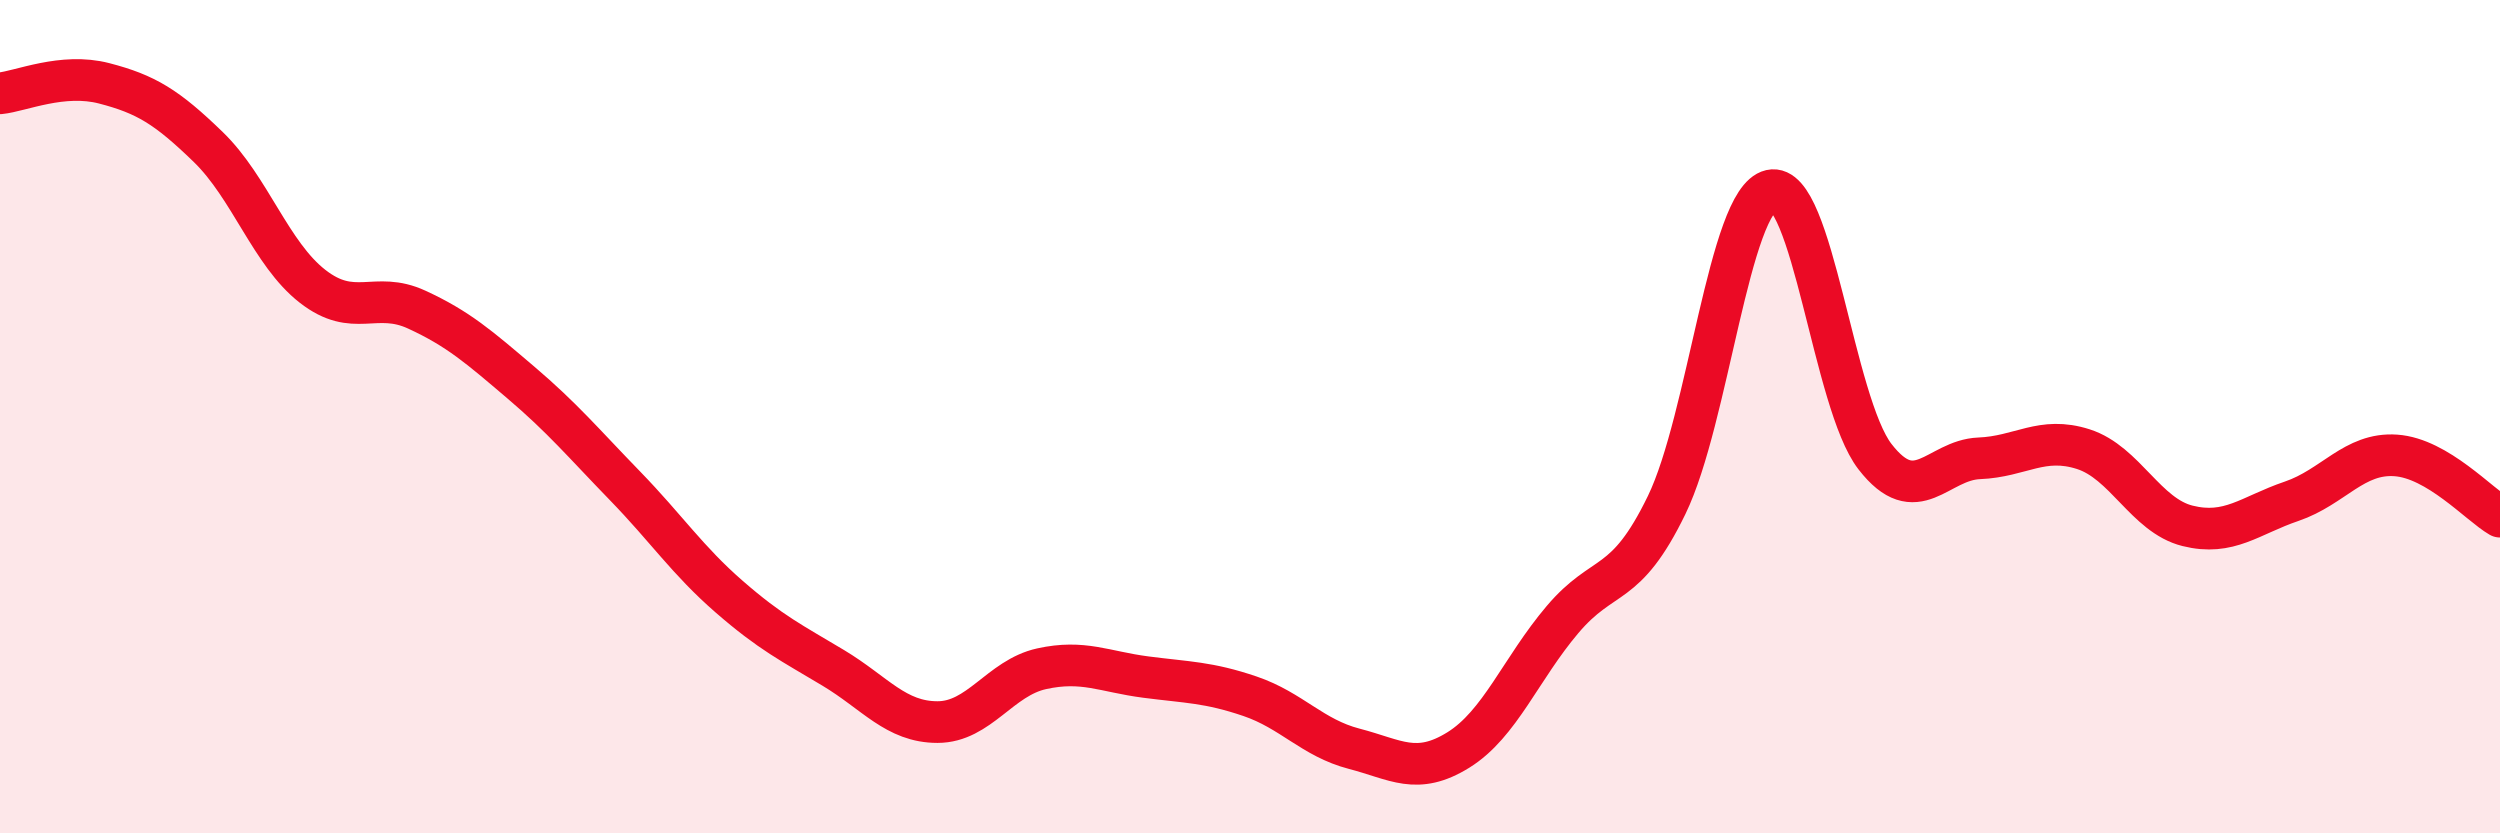
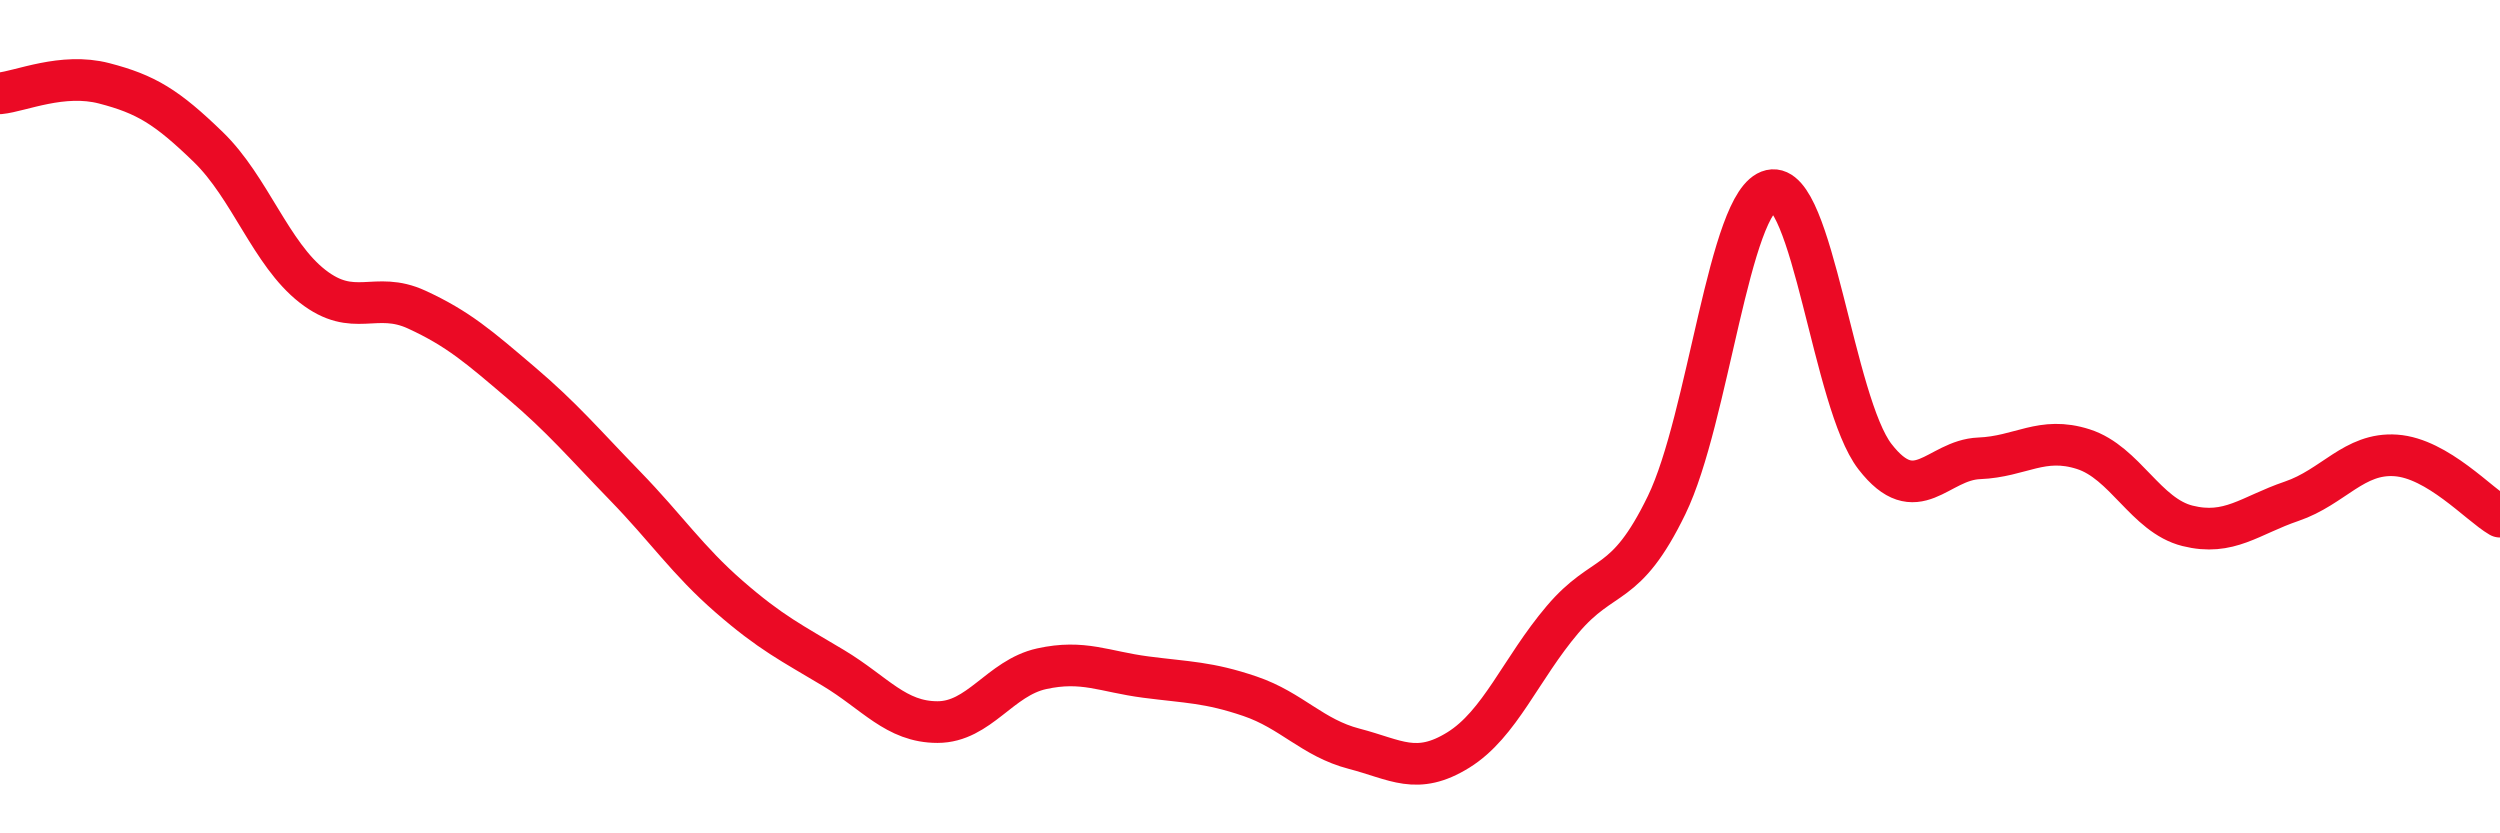
<svg xmlns="http://www.w3.org/2000/svg" width="60" height="20" viewBox="0 0 60 20">
-   <path d="M 0,2.24 C 0.5,2.19 1.5,1.74 2.5,2 C 3.5,2.26 4,2.56 5,3.53 C 6,4.5 6.5,6.09 7.5,6.87 C 8.5,7.65 9,6.97 10,7.43 C 11,7.89 11.5,8.33 12.5,9.18 C 13.5,10.03 14,10.63 15,11.66 C 16,12.69 16.5,13.45 17.5,14.32 C 18.5,15.19 19,15.43 20,16.03 C 21,16.63 21.5,17.33 22.5,17.33 C 23.5,17.33 24,16.27 25,16.05 C 26,15.83 26.5,16.12 27.5,16.25 C 28.5,16.38 29,16.37 30,16.71 C 31,17.05 31.5,17.71 32.5,17.97 C 33.5,18.23 34,18.62 35,18 C 36,17.38 36.5,16.05 37.5,14.87 C 38.5,13.69 39,14.18 40,12.12 C 41,10.06 41.5,4.8 42.5,4.57 C 43.5,4.34 44,9.67 45,10.96 C 46,12.25 46.5,11.04 47.5,11 C 48.5,10.96 49,10.46 50,10.78 C 51,11.1 51.5,12.37 52.5,12.62 C 53.5,12.87 54,12.37 55,12.03 C 56,11.69 56.5,10.86 57.5,10.93 C 58.5,11 59.5,12.11 60,12.4L60 20L0 20Z" fill="#EB0A25" opacity="0.1" stroke-linecap="round" stroke-linejoin="round" />
  <path d="M 0,2.24 C 0.5,2.19 1.5,1.74 2.5,2 C 3.5,2.26 4,2.56 5,3.53 C 6,4.5 6.5,6.09 7.5,6.87 C 8.5,7.65 9,6.97 10,7.43 C 11,7.89 11.5,8.33 12.5,9.18 C 13.5,10.03 14,10.63 15,11.66 C 16,12.69 16.5,13.45 17.5,14.32 C 18.5,15.19 19,15.43 20,16.03 C 21,16.63 21.5,17.33 22.5,17.33 C 23.5,17.33 24,16.27 25,16.05 C 26,15.83 26.5,16.12 27.5,16.25 C 28.5,16.38 29,16.37 30,16.71 C 31,17.05 31.5,17.71 32.5,17.97 C 33.5,18.23 34,18.62 35,18 C 36,17.38 36.5,16.05 37.5,14.87 C 38.5,13.69 39,14.18 40,12.12 C 41,10.06 41.5,4.8 42.5,4.57 C 43.5,4.34 44,9.67 45,10.96 C 46,12.25 46.5,11.04 47.5,11 C 48.5,10.96 49,10.46 50,10.78 C 51,11.1 51.5,12.37 52.5,12.62 C 53.5,12.87 54,12.37 55,12.03 C 56,11.69 56.5,10.86 57.5,10.93 C 58.5,11 59.5,12.11 60,12.4" stroke="#EB0A25" stroke-width="1" fill="none" stroke-linecap="round" stroke-linejoin="round" />
</svg>